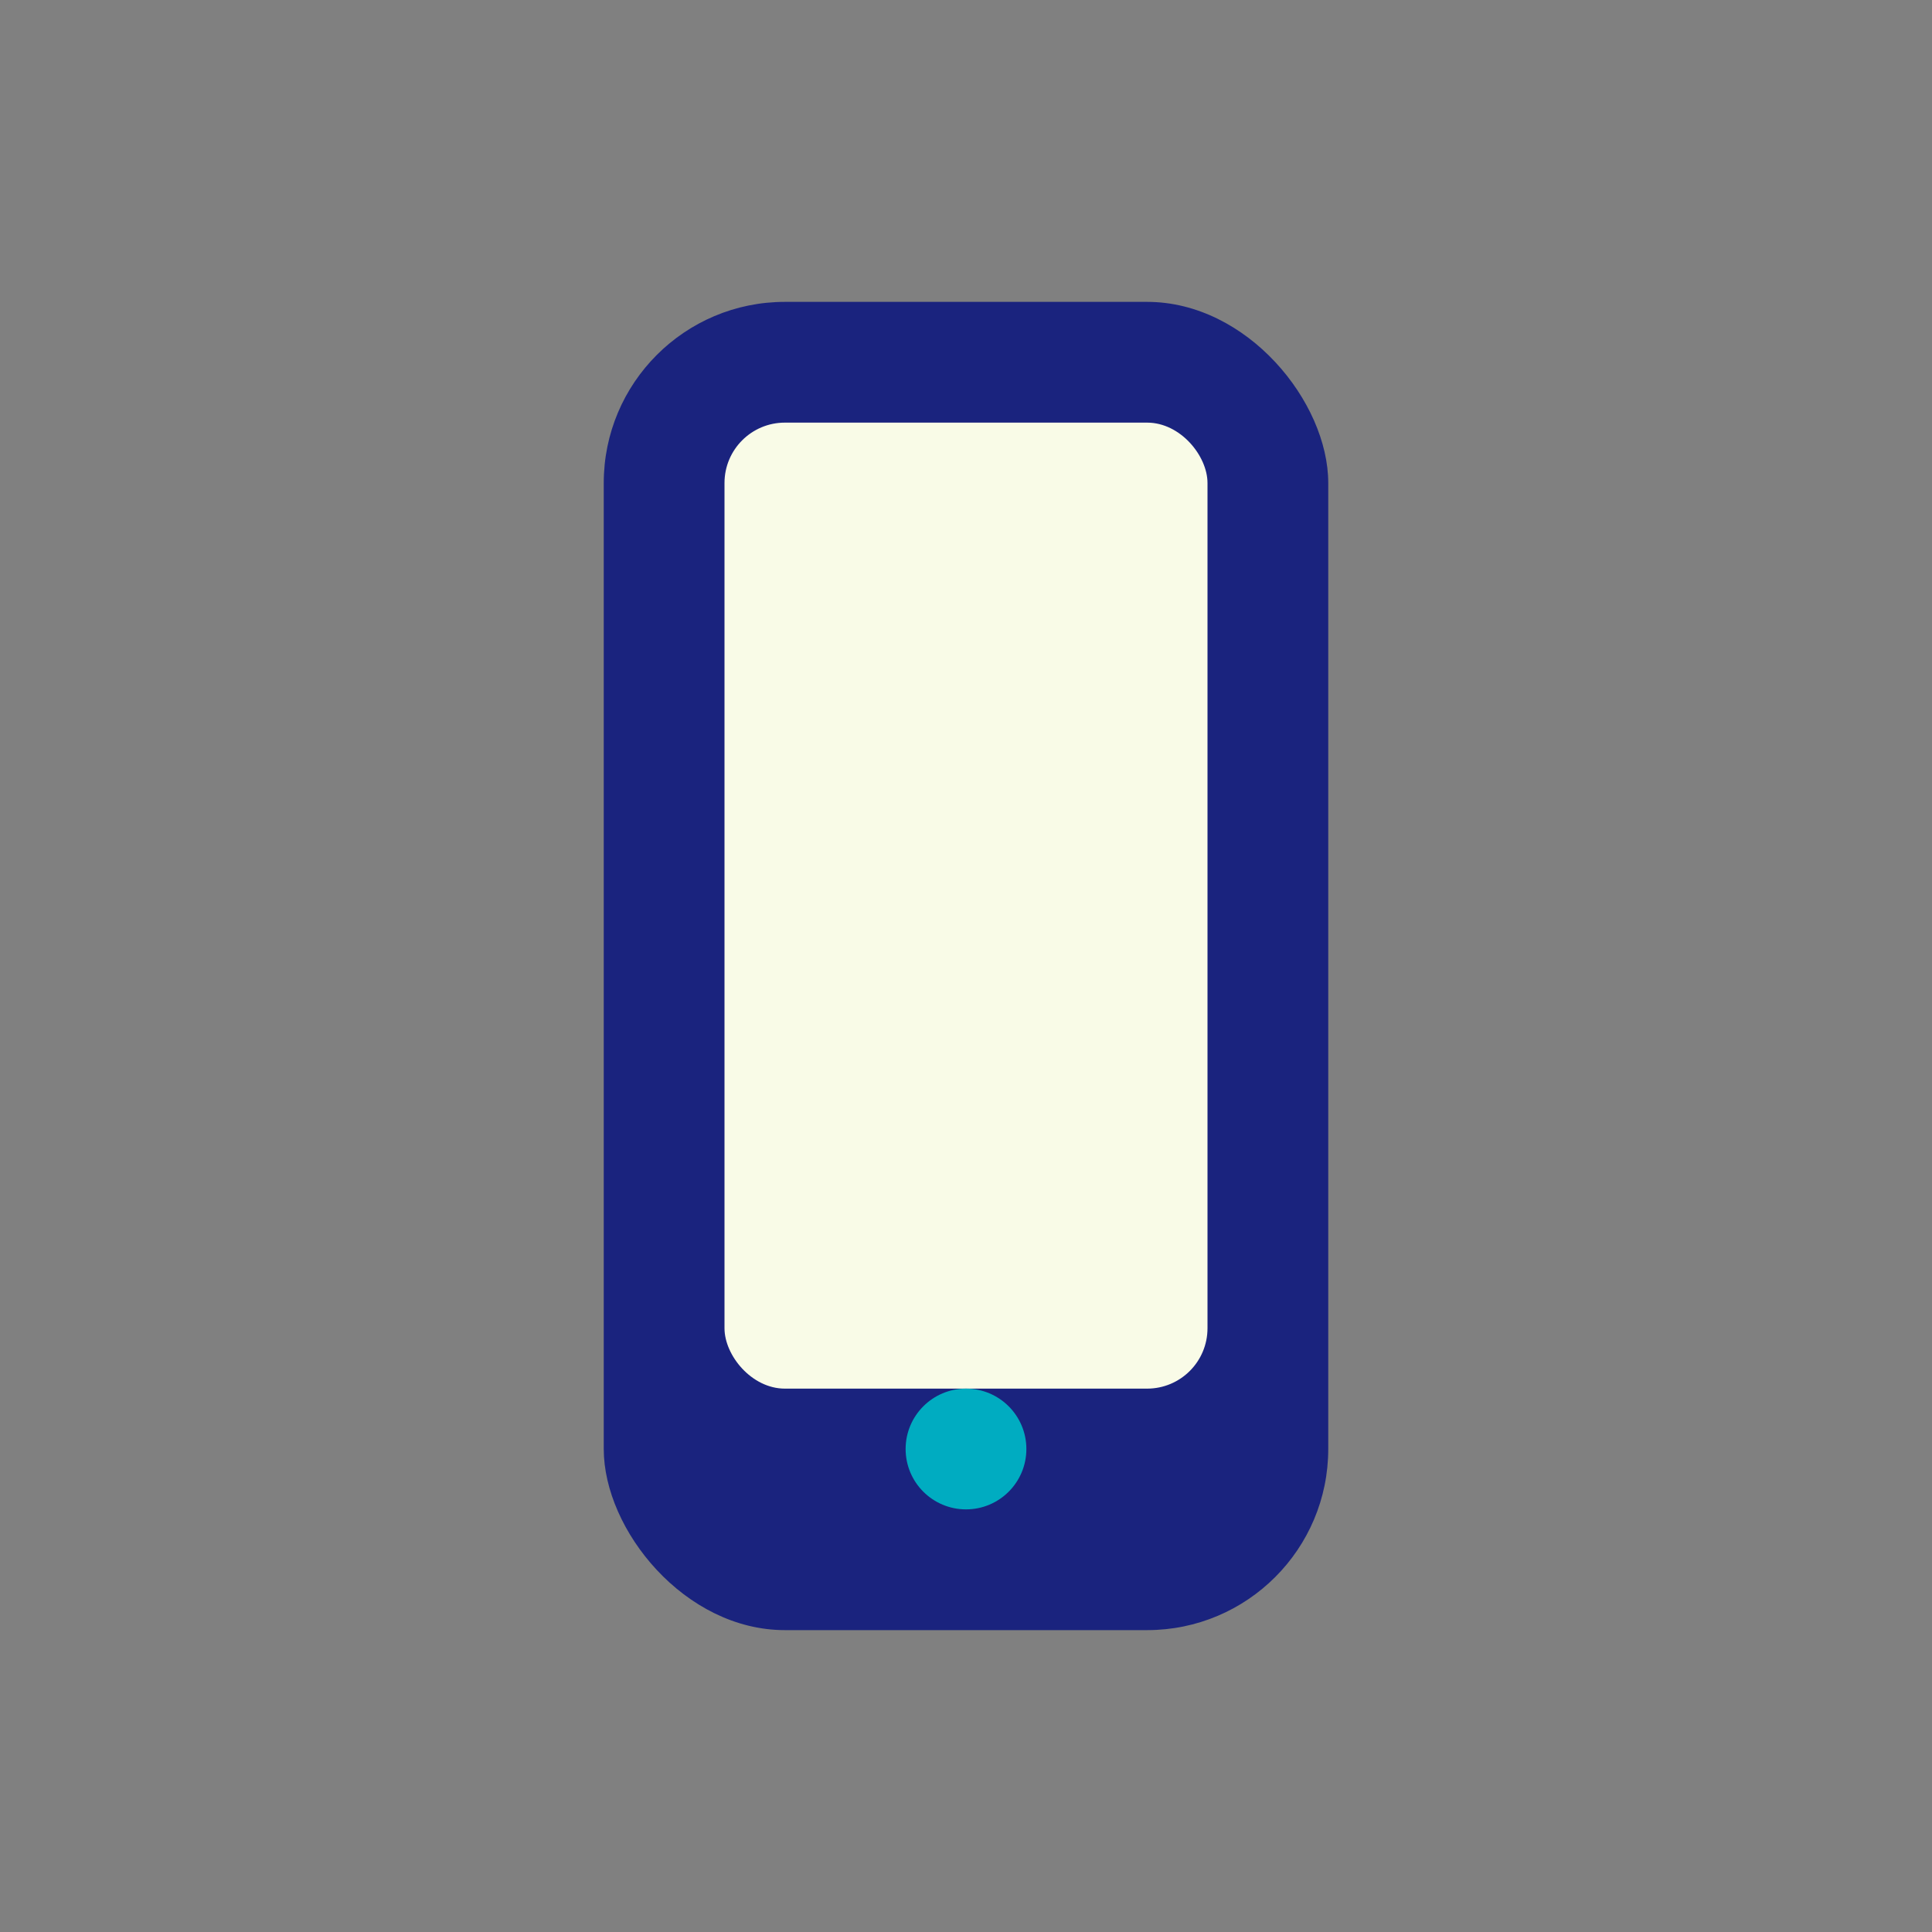
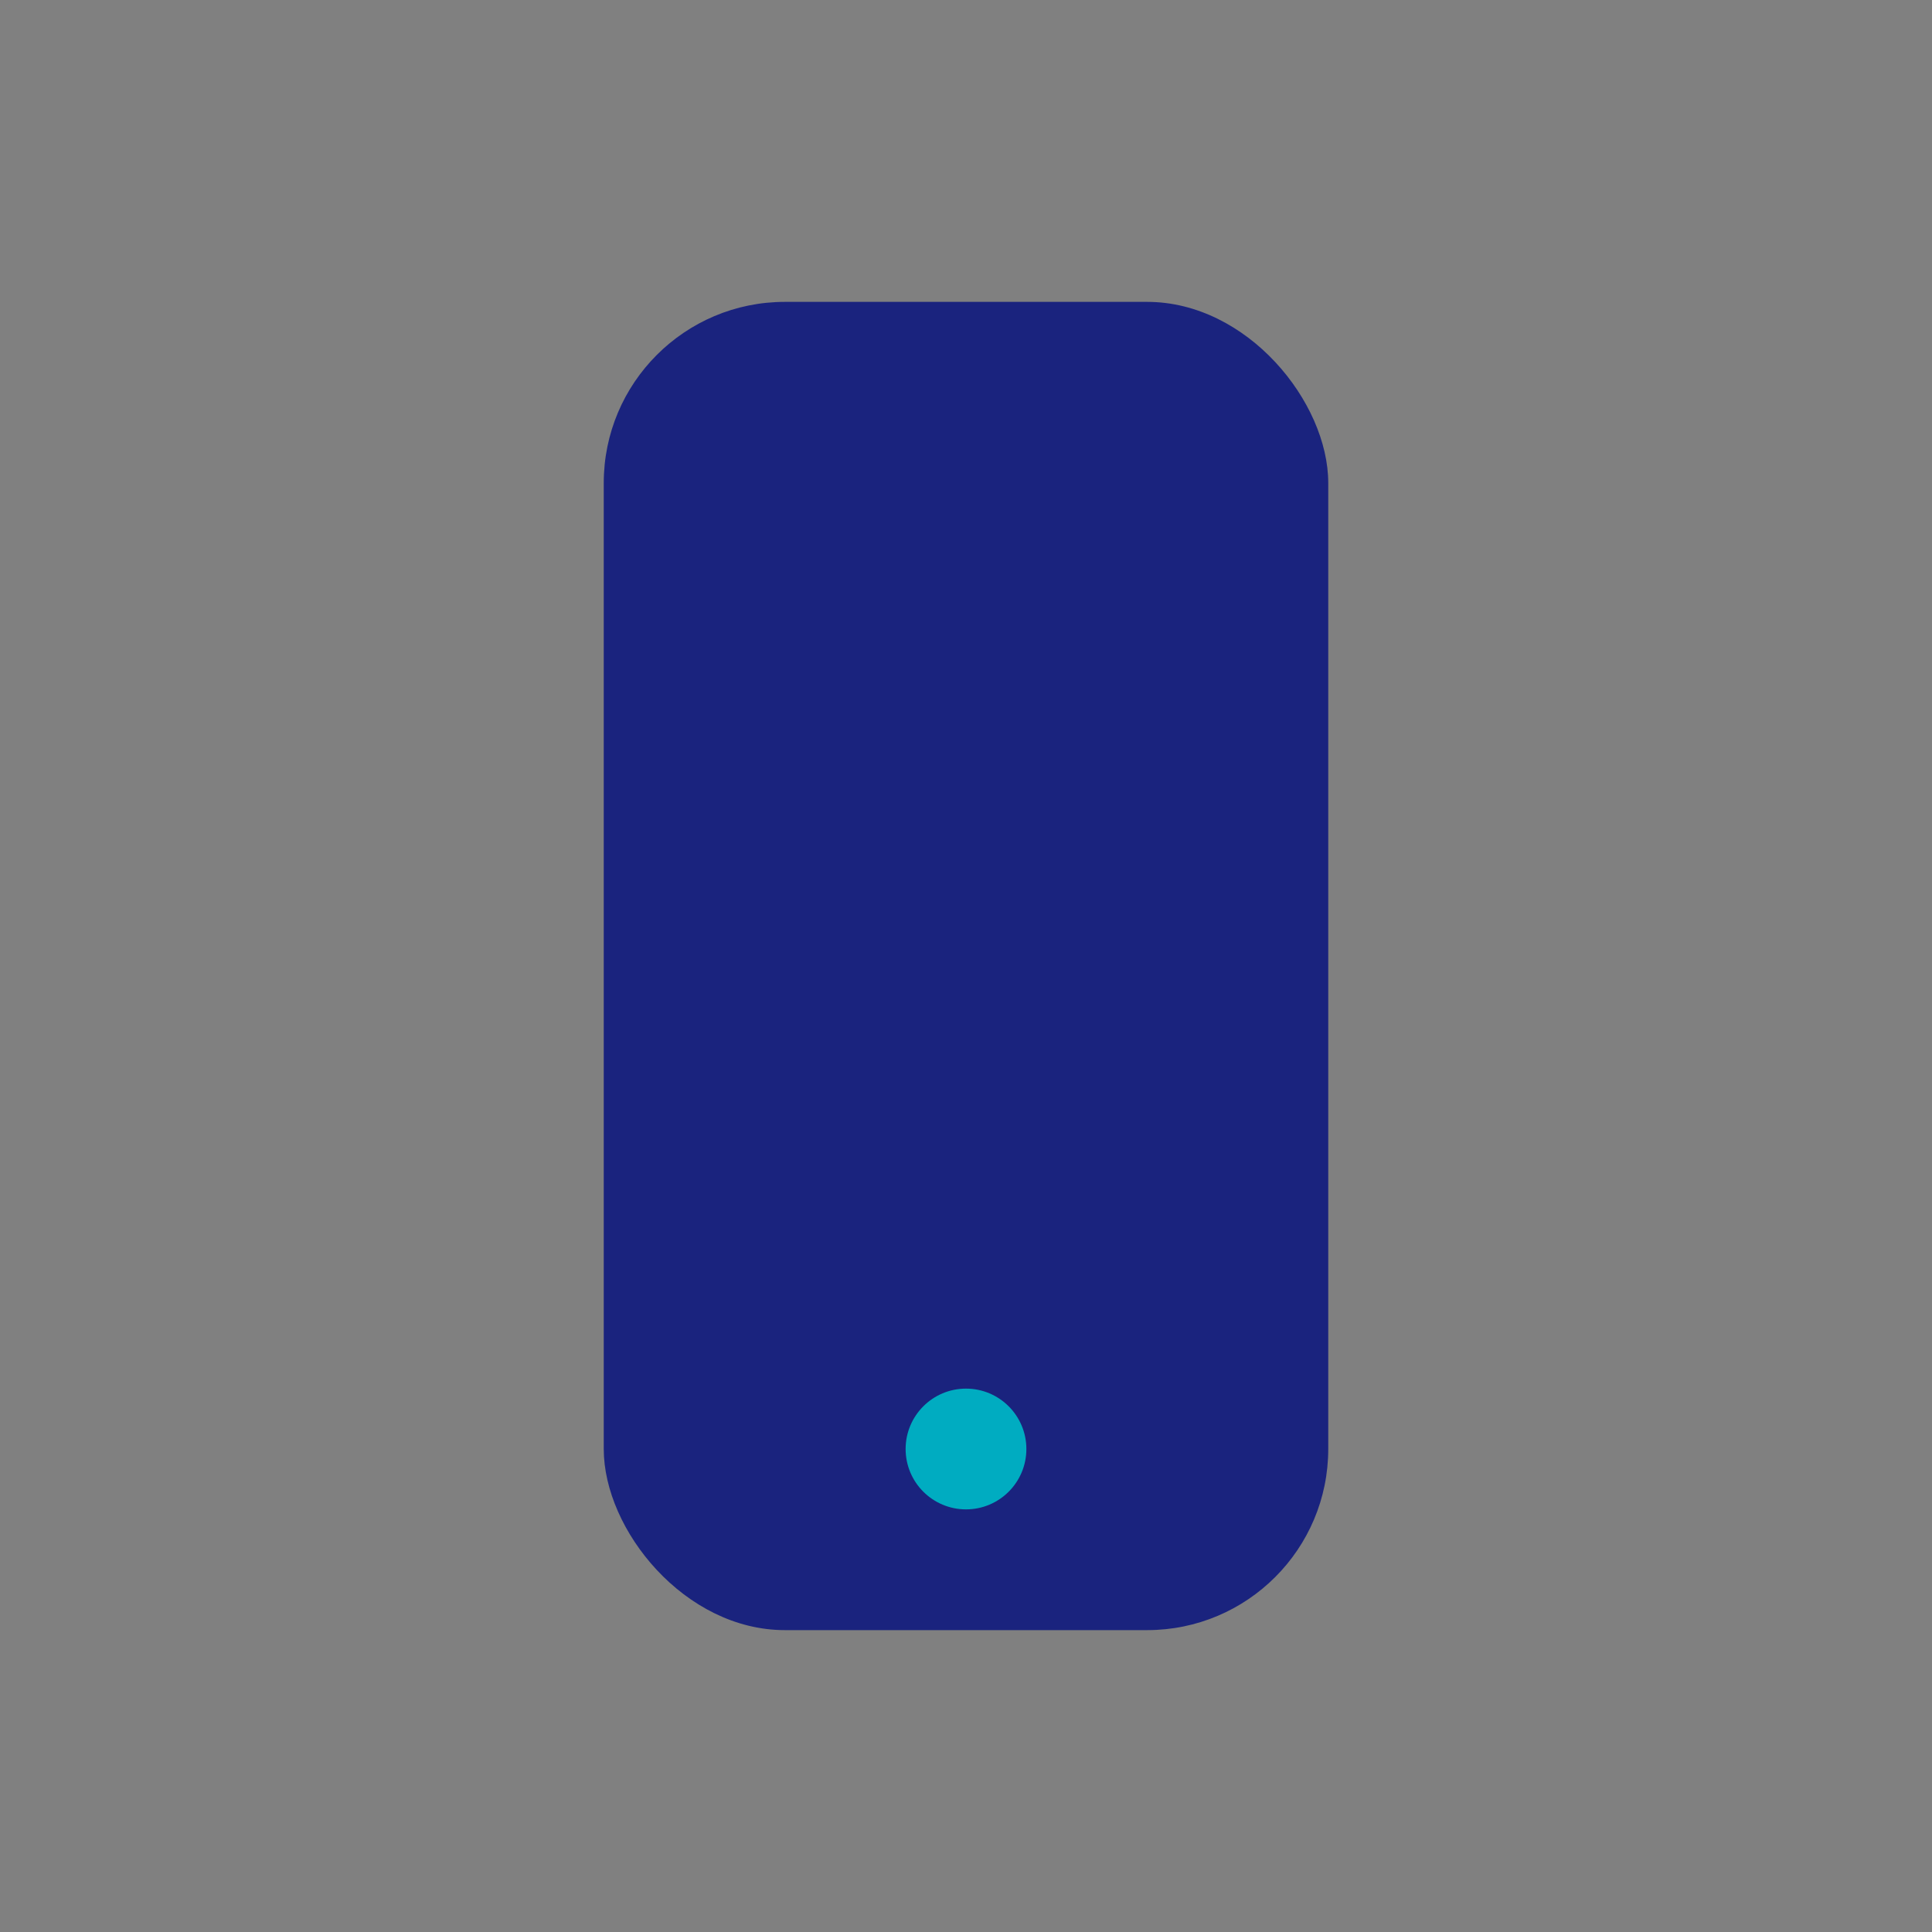
<svg xmlns="http://www.w3.org/2000/svg" width="32" height="32" viewBox="0 0 32 32">
  <rect x="0" y="0" width="32" height="32" fill="#808080" stroke="none" />
  <rect x="10" y="5" width="12" height="22" rx="3" fill="#1A237E" />
-   <rect x="12" y="7" width="8" height="16" rx="1" fill="#F9FBE7" />
  <circle cx="16" cy="24" r="1" fill="#00ACC1" />
</svg>